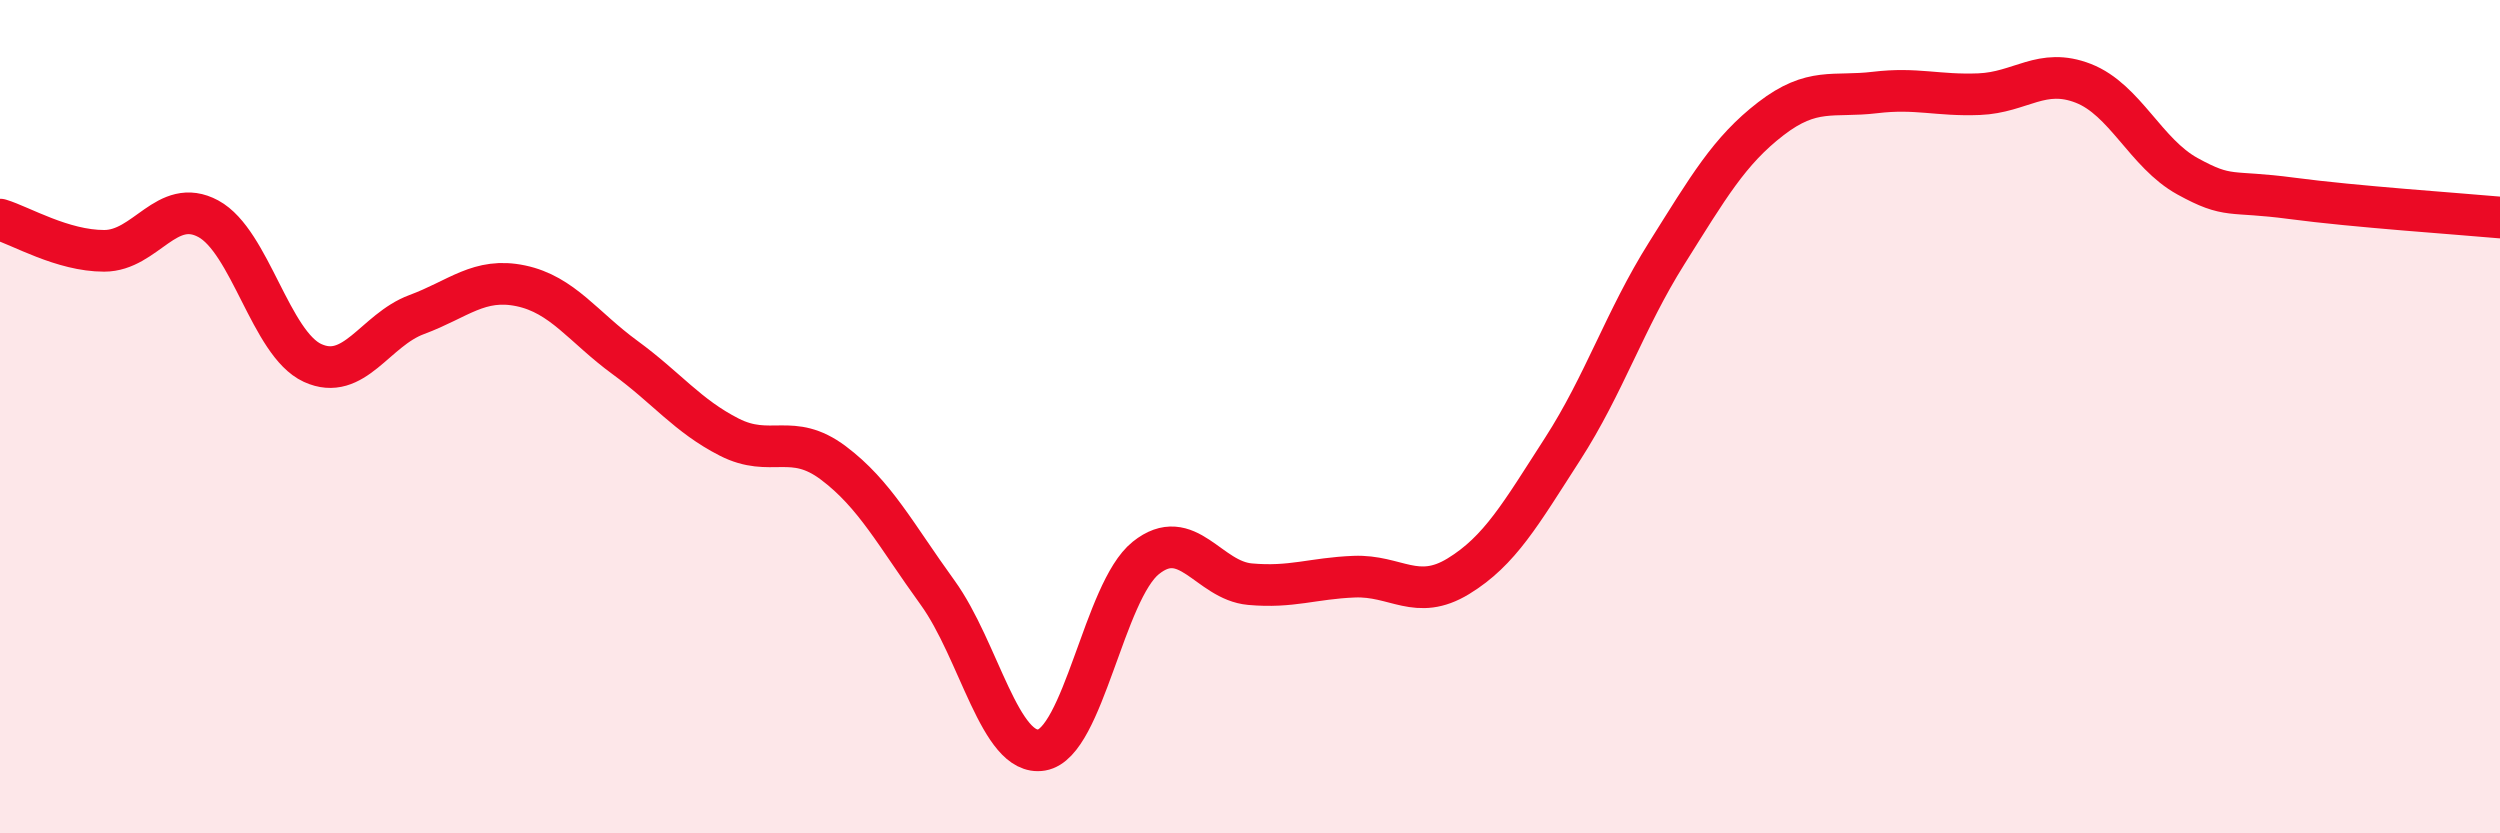
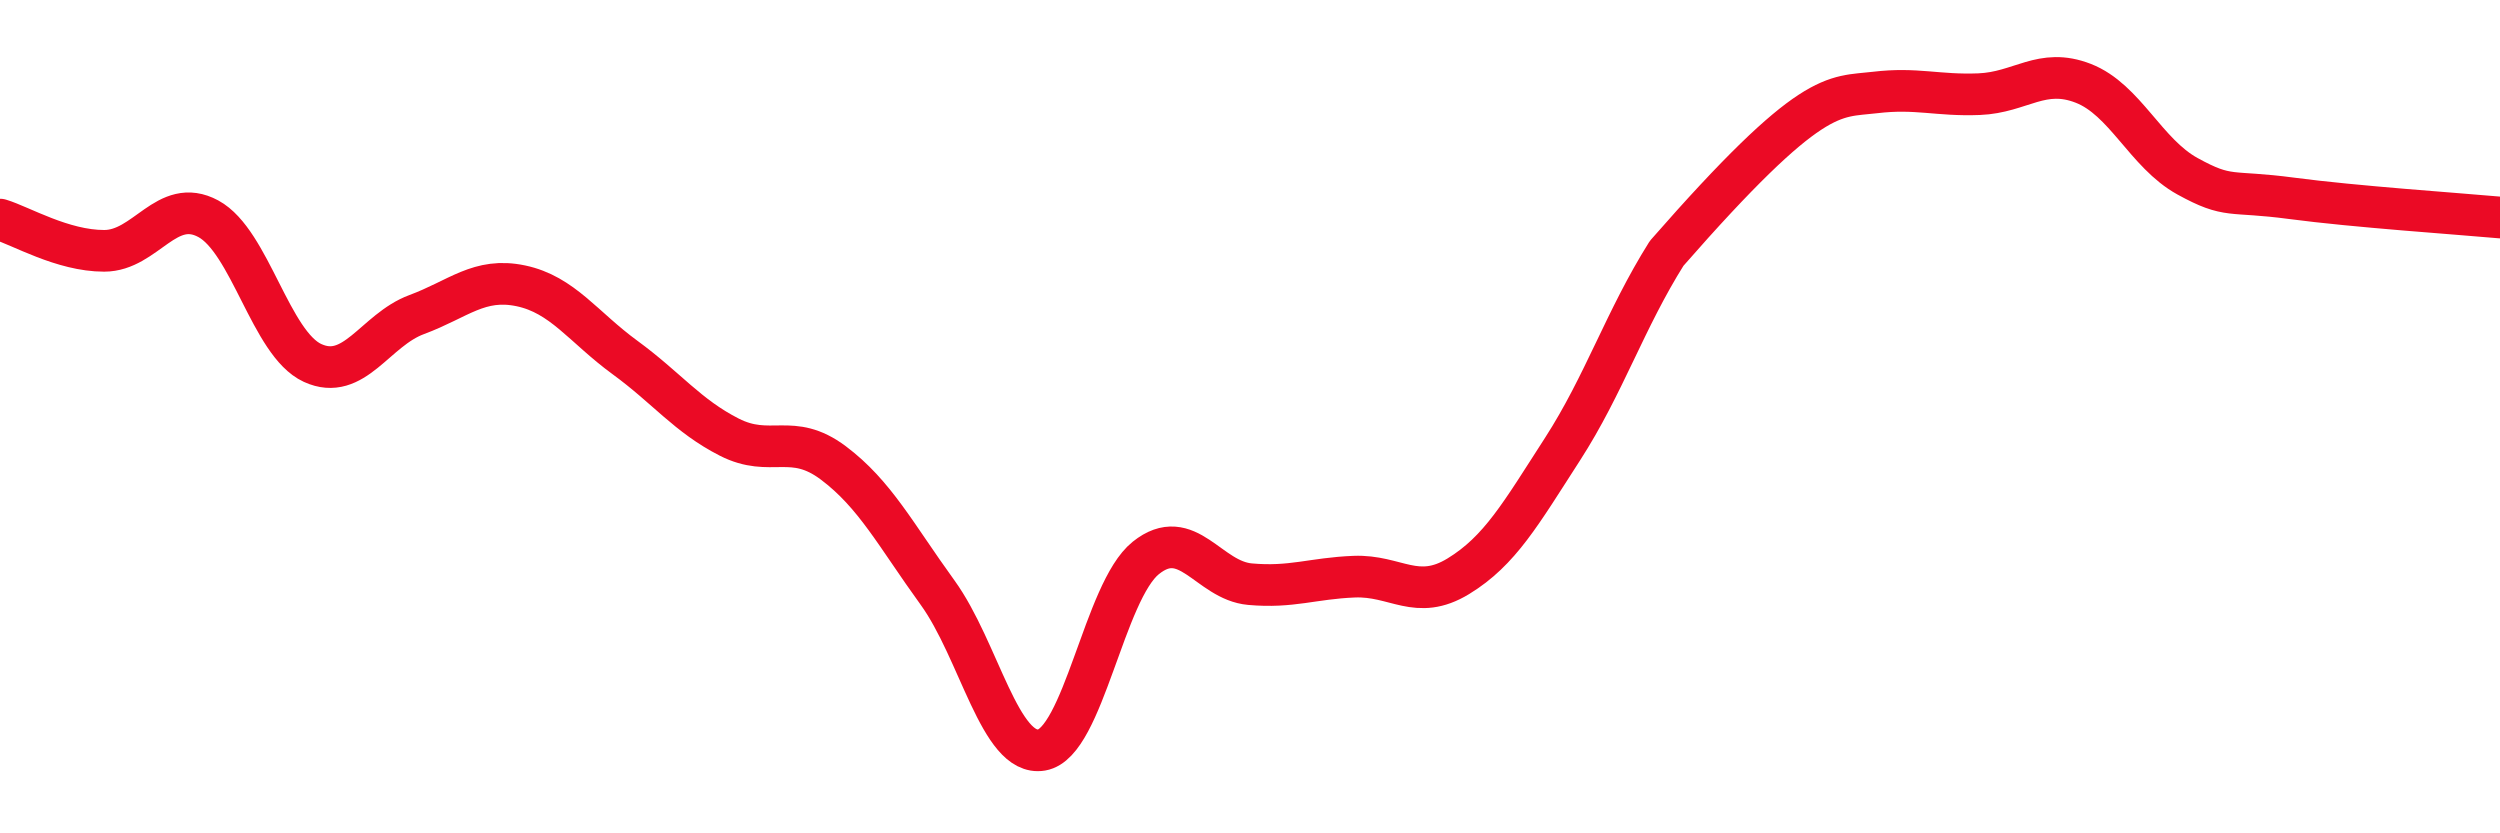
<svg xmlns="http://www.w3.org/2000/svg" width="60" height="20" viewBox="0 0 60 20">
-   <path d="M 0,5.27 C 0.5,5.42 1.5,6.02 2.5,6.02 C 3.5,6.02 4,4.71 5,5.25 C 6,5.79 6.5,8.25 7.5,8.71 C 8.5,9.17 9,7.92 10,7.55 C 11,7.18 11.5,6.65 12.5,6.86 C 13.5,7.07 14,7.85 15,8.58 C 16,9.31 16.5,9.98 17.5,10.49 C 18.5,11 19,10.36 20,11.11 C 21,11.86 21.5,12.84 22.5,14.22 C 23.5,15.6 24,18.17 25,18 C 26,17.83 26.5,14.19 27.5,13.39 C 28.5,12.59 29,13.93 30,14.02 C 31,14.11 31.5,13.88 32.5,13.84 C 33.5,13.8 34,14.44 35,13.83 C 36,13.22 36.5,12.33 37.5,10.78 C 38.5,9.23 39,7.67 40,6.08 C 41,4.49 41.5,3.62 42.5,2.85 C 43.5,2.08 44,2.34 45,2.22 C 46,2.1 46.5,2.3 47.5,2.26 C 48.5,2.22 49,1.61 50,2 C 51,2.39 51.5,3.68 52.5,4.23 C 53.5,4.78 53.5,4.56 55,4.76 C 56.5,4.96 59,5.13 60,5.22L60 20L0 20Z" fill="#EB0A25" opacity="0.1" stroke-linecap="round" stroke-linejoin="round" />
-   <path d="M 0,5.27 C 0.5,5.42 1.5,6.02 2.5,6.02 C 3.5,6.02 4,4.71 5,5.25 C 6,5.79 6.5,8.25 7.5,8.71 C 8.5,9.17 9,7.92 10,7.55 C 11,7.18 11.5,6.65 12.5,6.86 C 13.5,7.07 14,7.85 15,8.58 C 16,9.31 16.5,9.98 17.5,10.49 C 18.5,11 19,10.36 20,11.11 C 21,11.86 21.5,12.84 22.5,14.22 C 23.5,15.6 24,18.17 25,18 C 26,17.83 26.5,14.19 27.5,13.39 C 28.5,12.59 29,13.93 30,14.02 C 31,14.11 31.5,13.88 32.5,13.84 C 33.5,13.8 34,14.44 35,13.83 C 36,13.22 36.5,12.33 37.5,10.78 C 38.5,9.23 39,7.67 40,6.08 C 41,4.49 41.5,3.62 42.5,2.85 C 43.5,2.08 44,2.34 45,2.22 C 46,2.1 46.5,2.3 47.5,2.26 C 48.5,2.22 49,1.61 50,2 C 51,2.39 51.5,3.68 52.5,4.23 C 53.5,4.78 53.5,4.56 55,4.76 C 56.5,4.96 59,5.13 60,5.22" stroke="#EB0A25" stroke-width="1" fill="none" stroke-linecap="round" stroke-linejoin="round" />
+   <path d="M 0,5.27 C 0.5,5.42 1.5,6.02 2.5,6.02 C 3.5,6.02 4,4.71 5,5.25 C 6,5.79 6.5,8.25 7.5,8.71 C 8.5,9.17 9,7.92 10,7.55 C 11,7.18 11.5,6.65 12.5,6.86 C 13.5,7.07 14,7.85 15,8.58 C 16,9.31 16.5,9.98 17.5,10.49 C 18.5,11 19,10.36 20,11.11 C 21,11.86 21.5,12.84 22.5,14.22 C 23.5,15.6 24,18.17 25,18 C 26,17.83 26.5,14.19 27.5,13.39 C 28.5,12.59 29,13.93 30,14.02 C 31,14.11 31.5,13.88 32.5,13.84 C 33.5,13.8 34,14.44 35,13.83 C 36,13.22 36.5,12.33 37.5,10.78 C 38.5,9.23 39,7.67 40,6.08 C 43.5,2.08 44,2.34 45,2.22 C 46,2.1 46.5,2.3 47.5,2.26 C 48.5,2.22 49,1.61 50,2 C 51,2.39 51.5,3.68 52.5,4.23 C 53.5,4.78 53.5,4.56 55,4.76 C 56.5,4.96 59,5.13 60,5.22" stroke="#EB0A25" stroke-width="1" fill="none" stroke-linecap="round" stroke-linejoin="round" />
</svg>